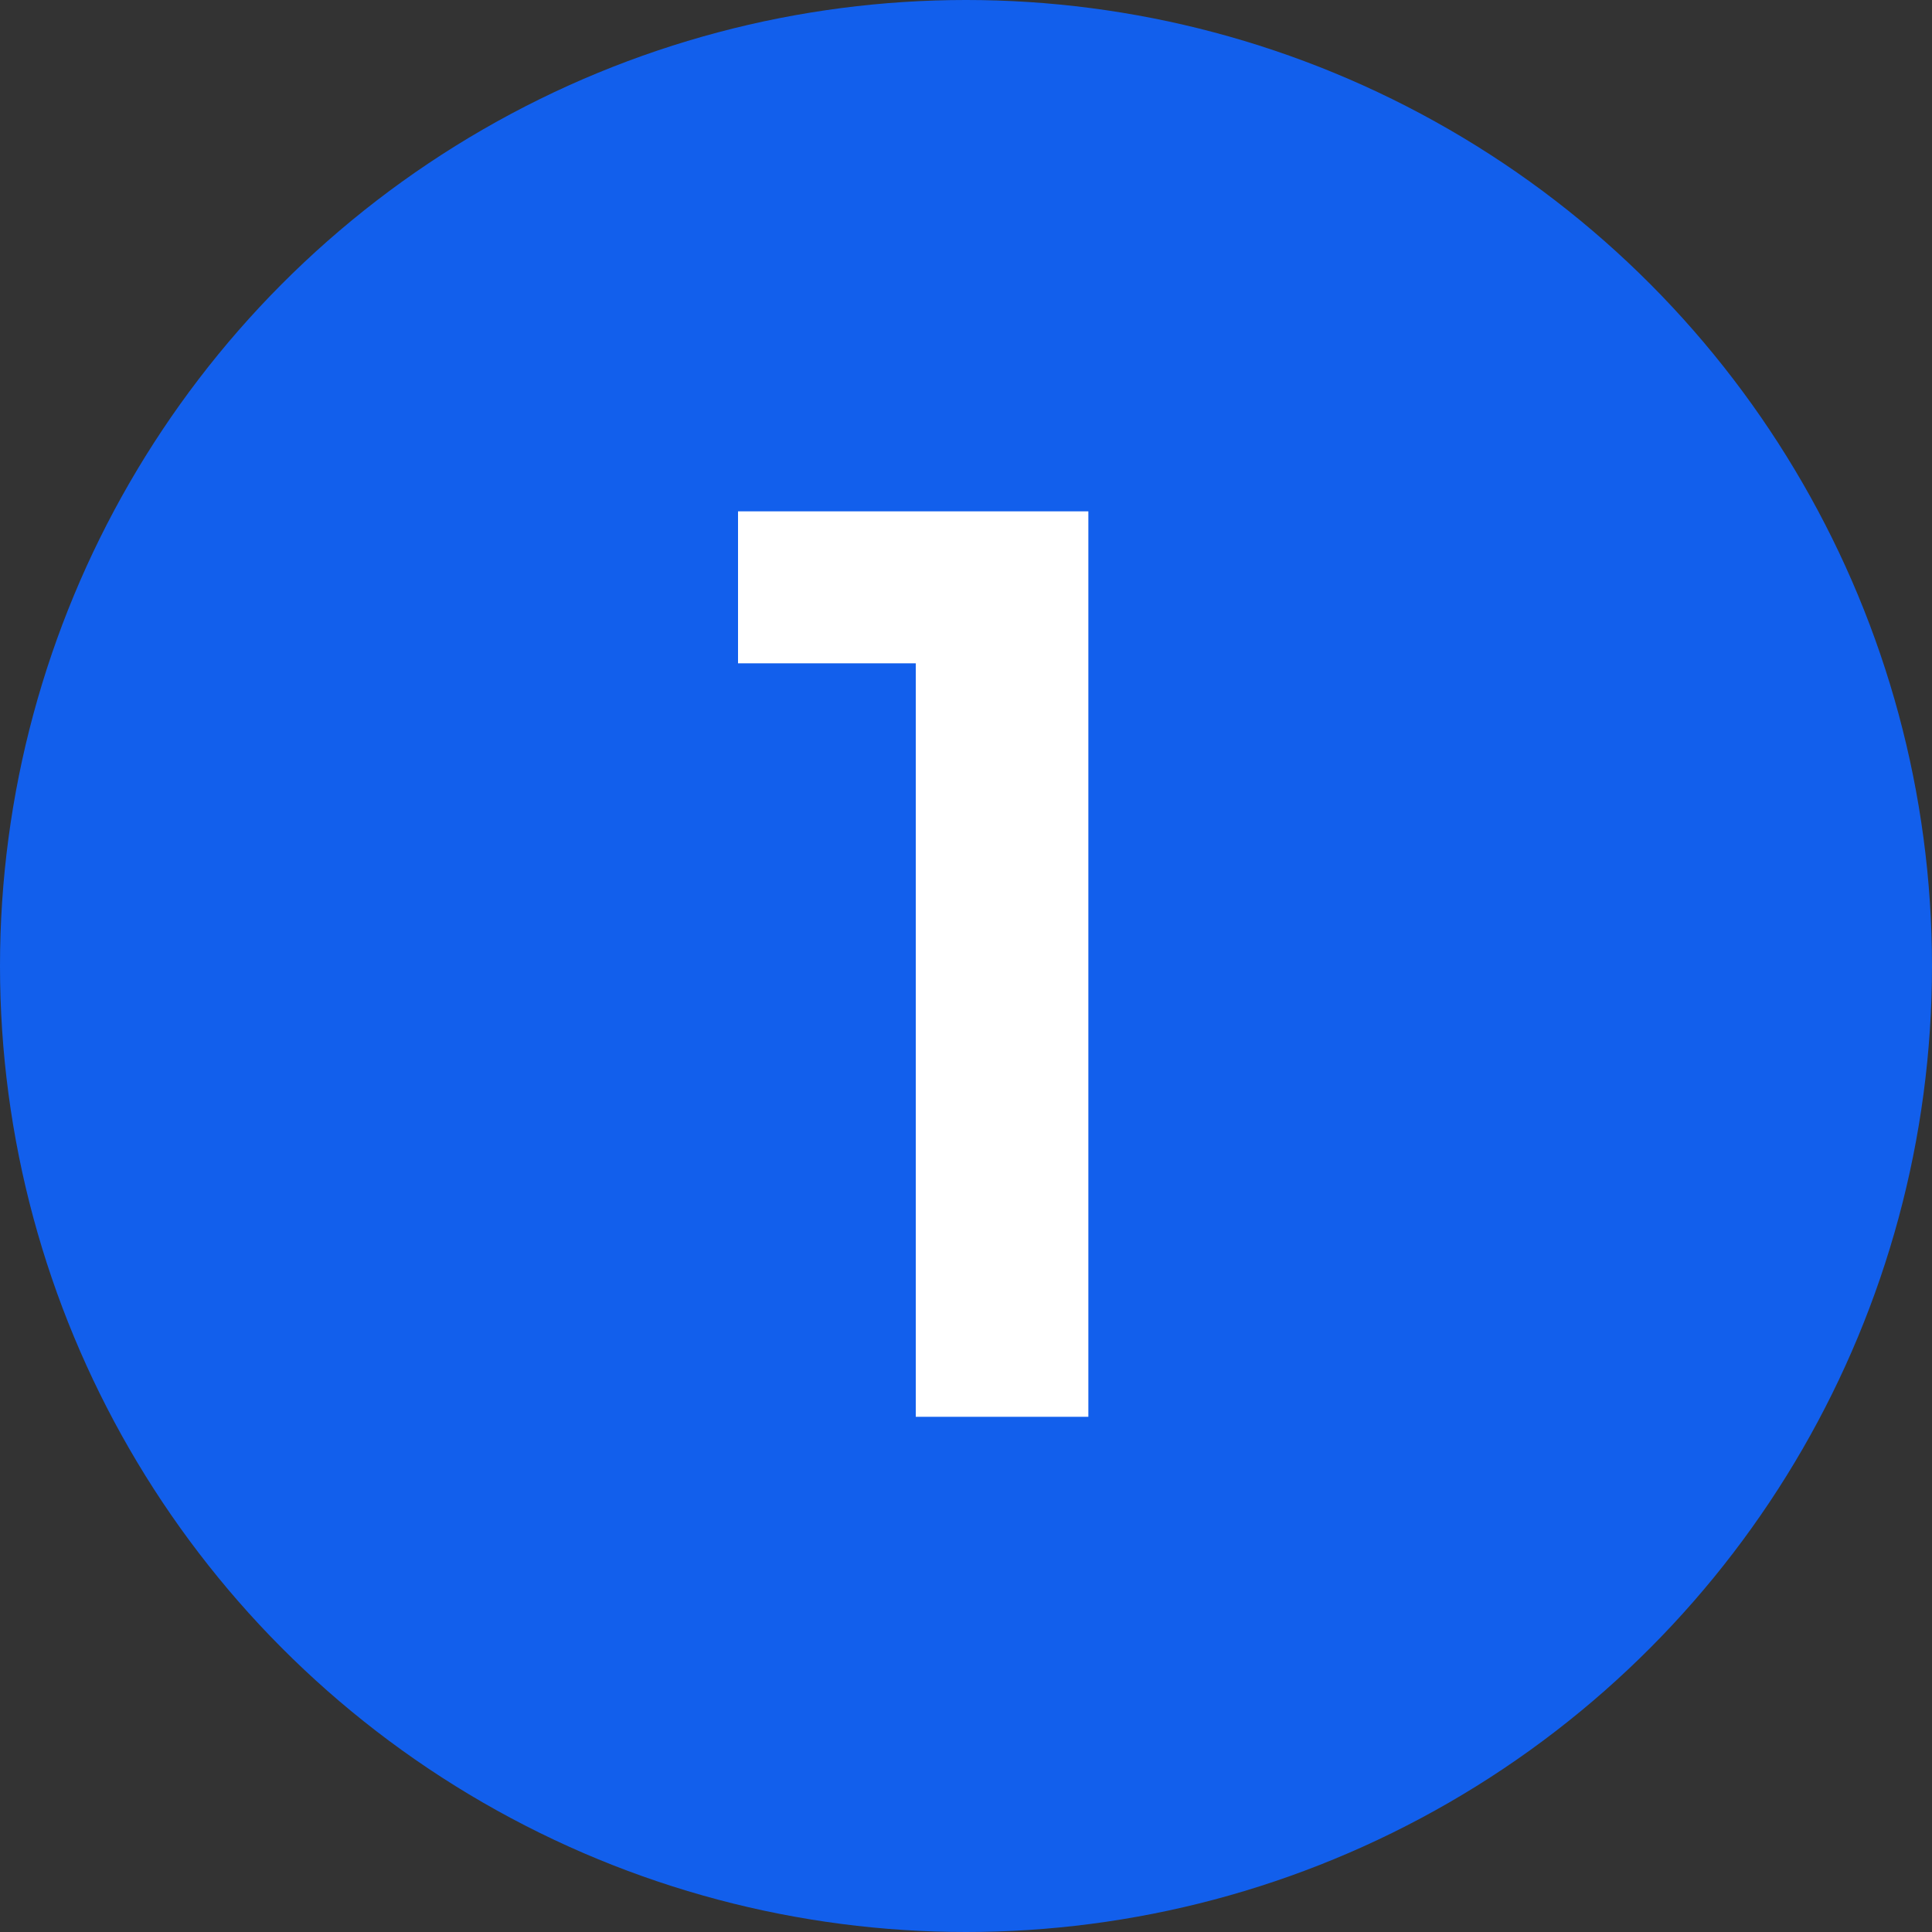
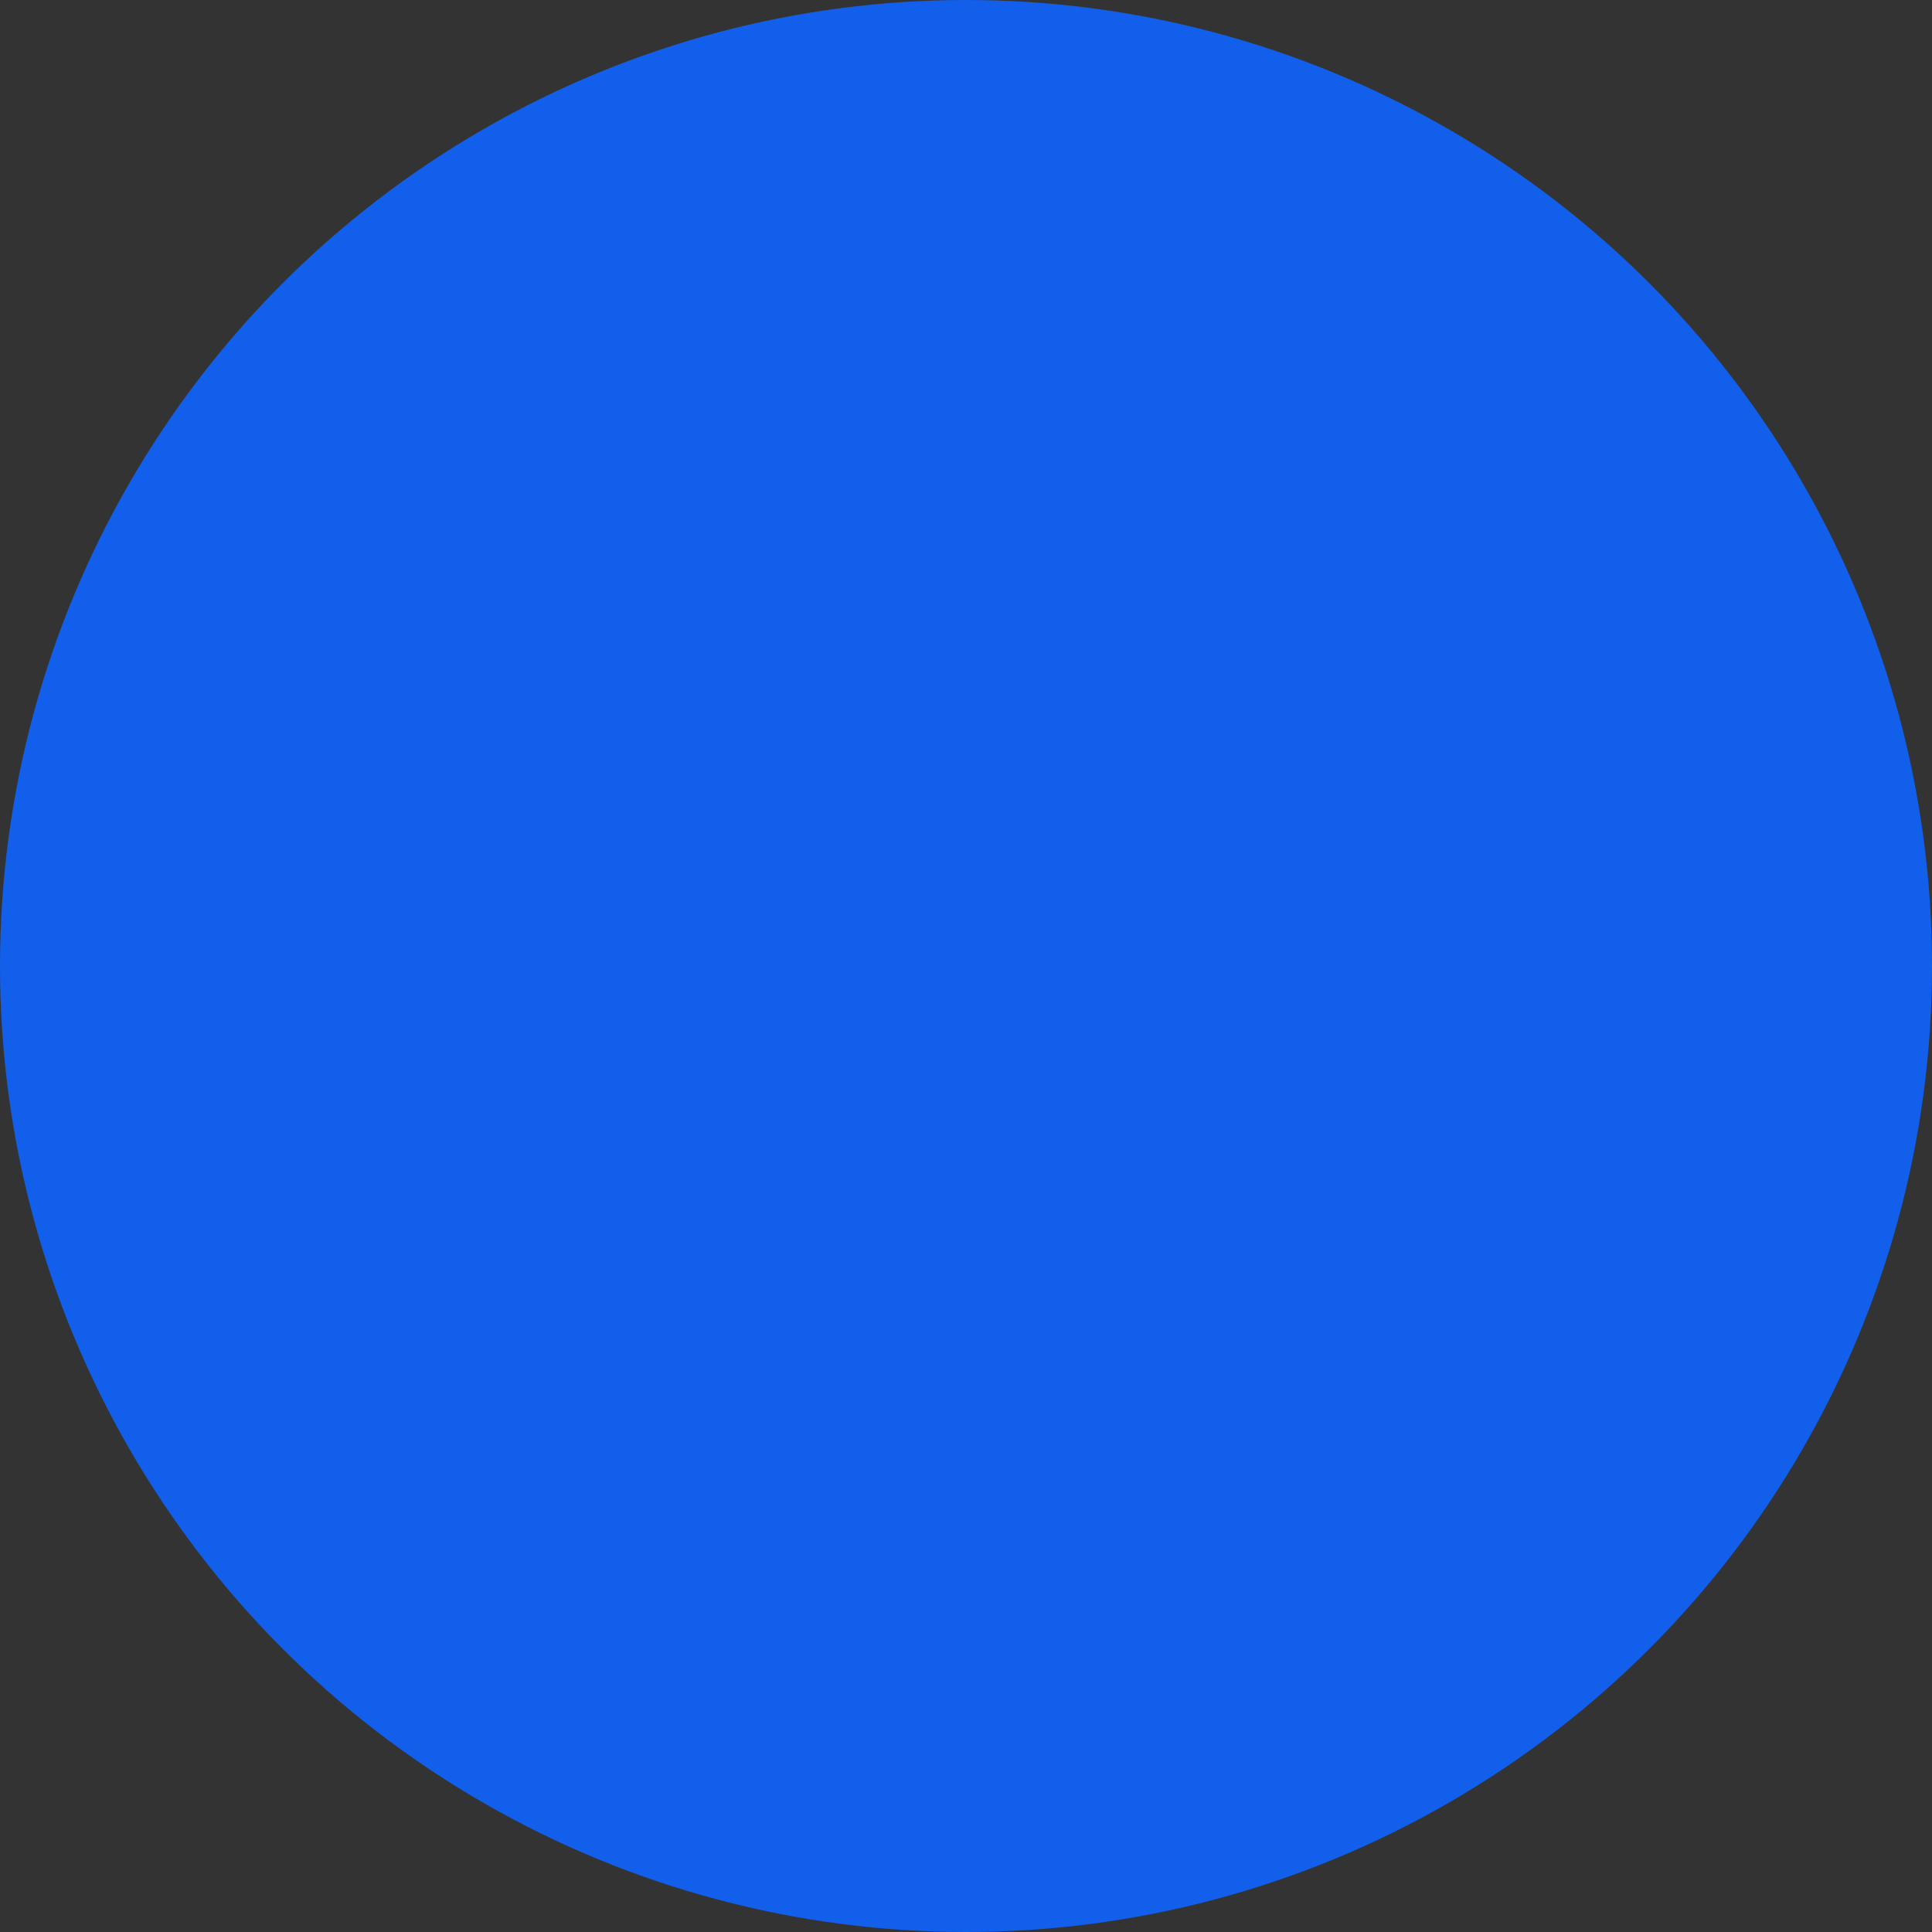
<svg xmlns="http://www.w3.org/2000/svg" width="30" height="30" viewBox="0 0 30 30" fill="none">
  <rect x="0" y="0" width="30" height="30" fill="#333333" stroke="none" />
  <circle cx="15" cy="15" r="15" fill="#125FEC" />
-   <path d="M14.22 22V7.94H16.9V22H14.22ZM11.46 10.3V7.94H16.7V10.3H11.46Z" fill="white" />
</svg>